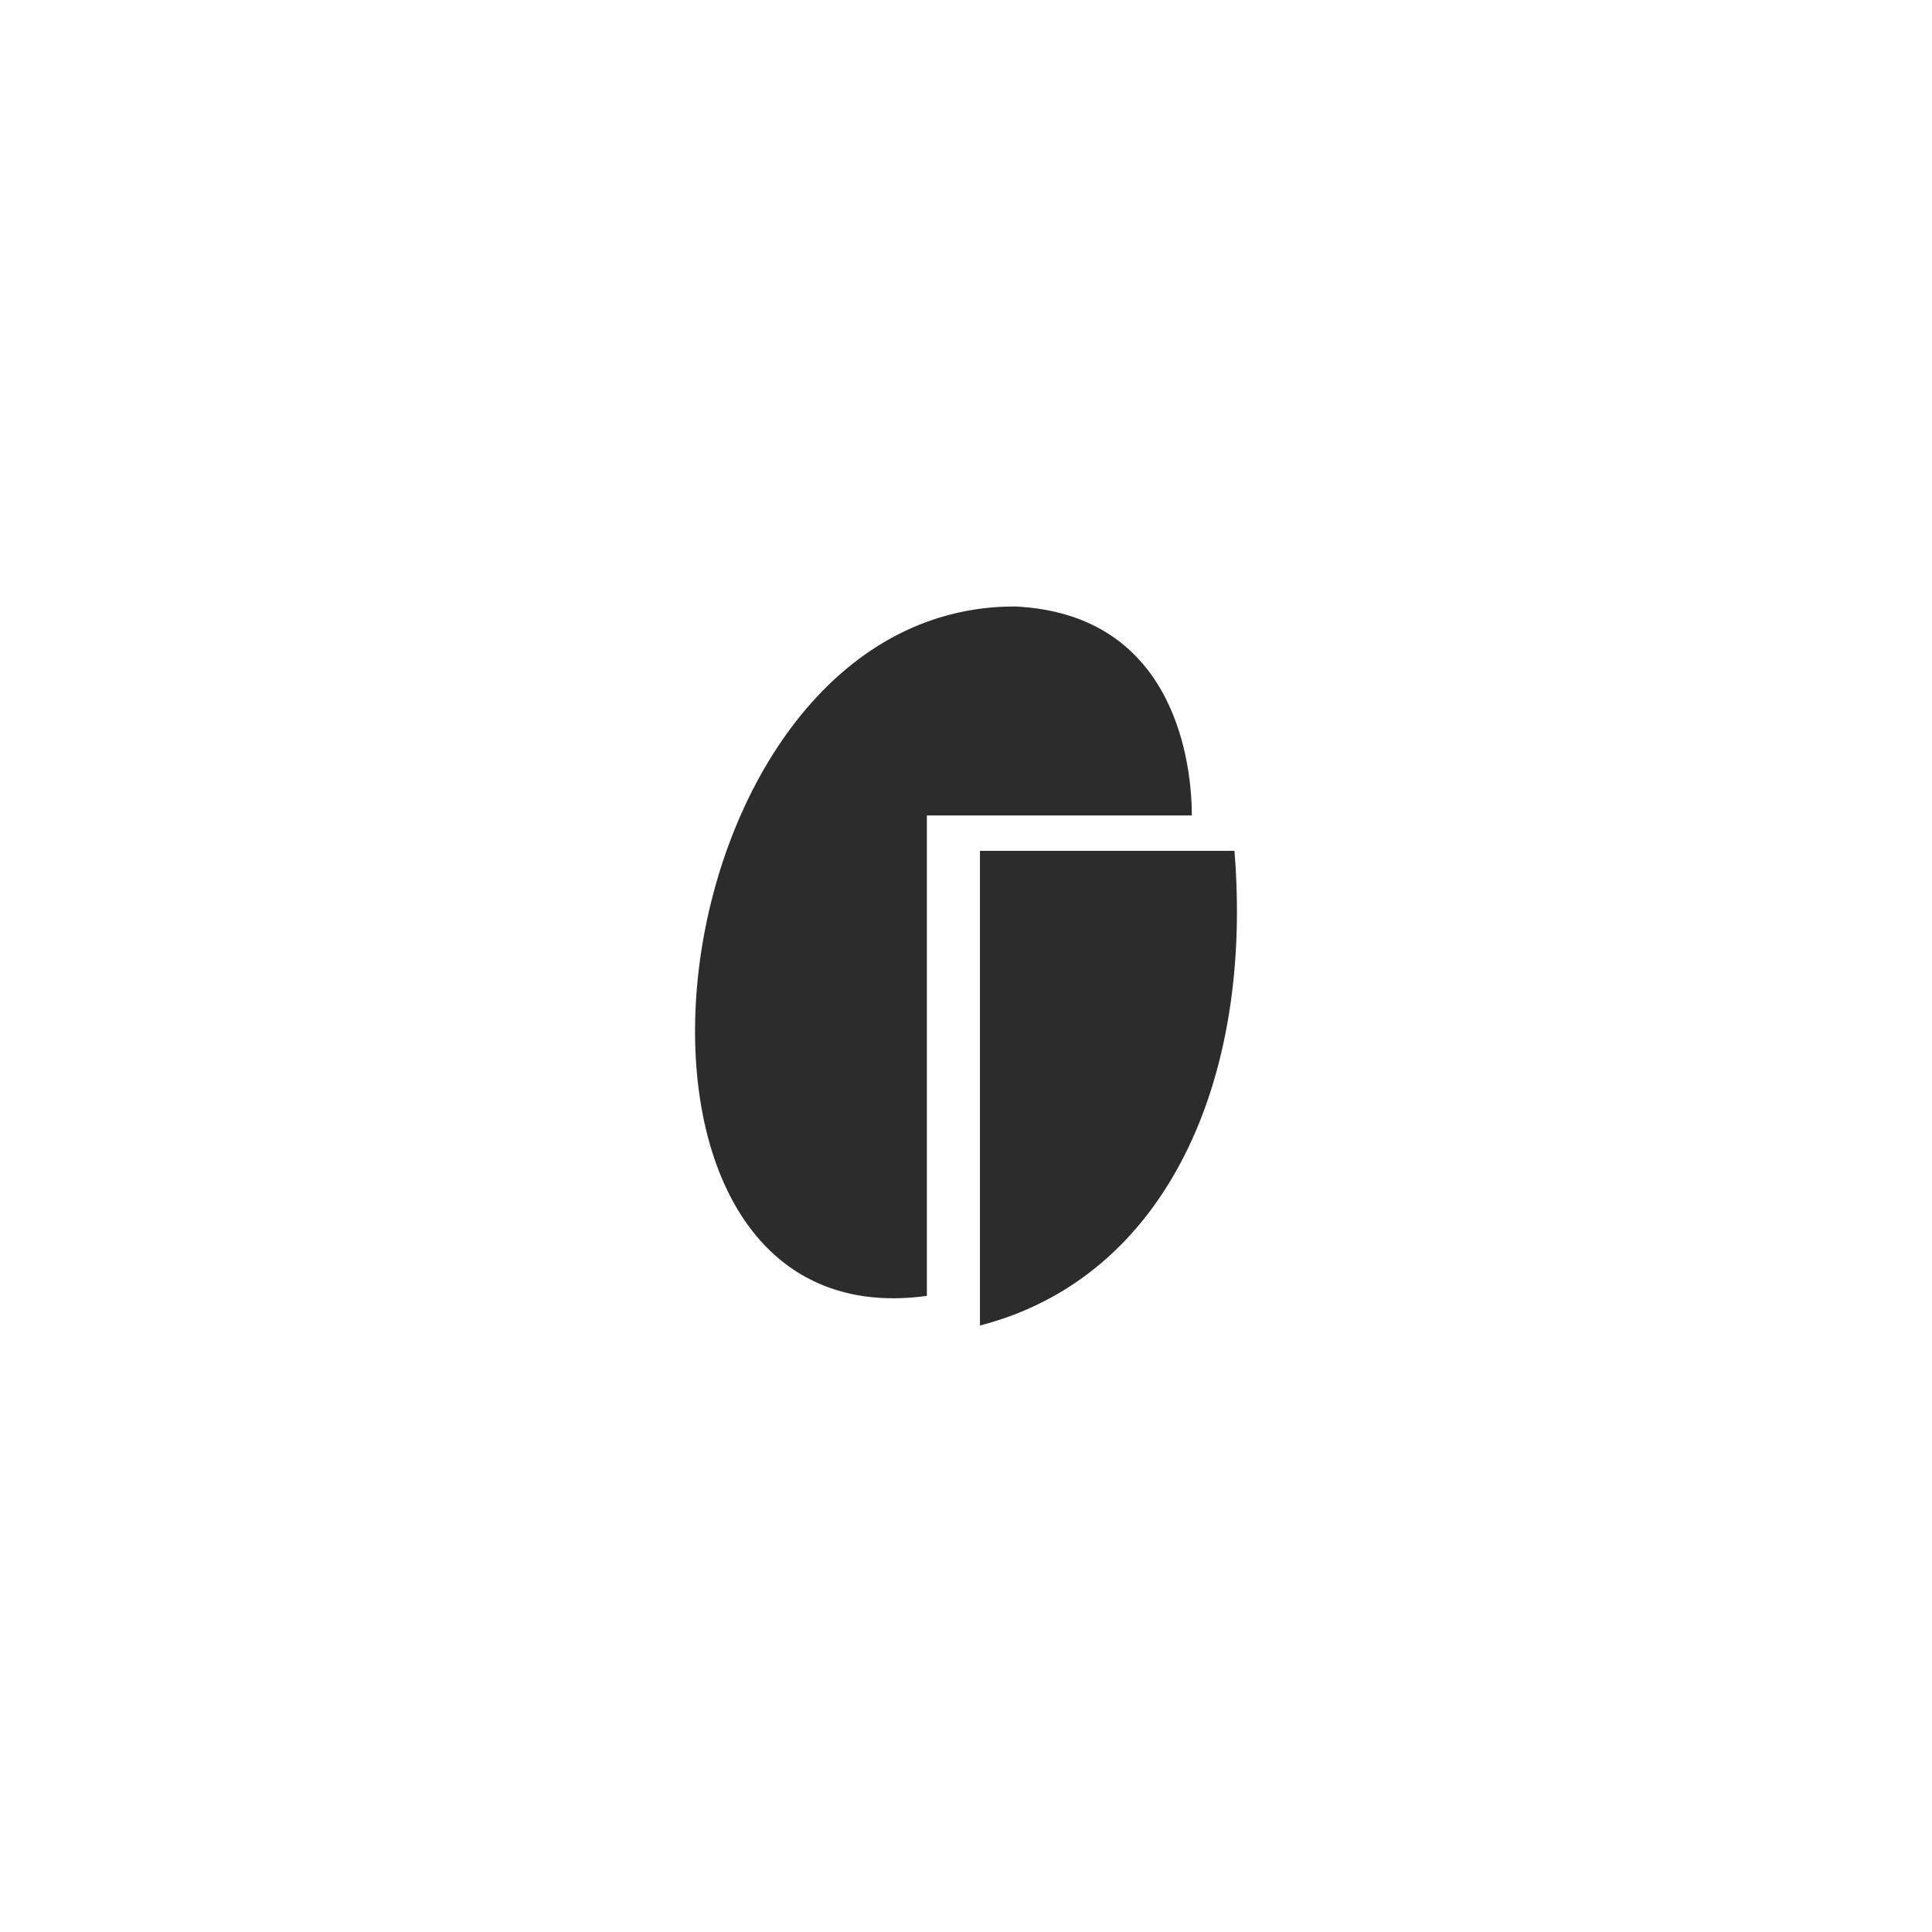
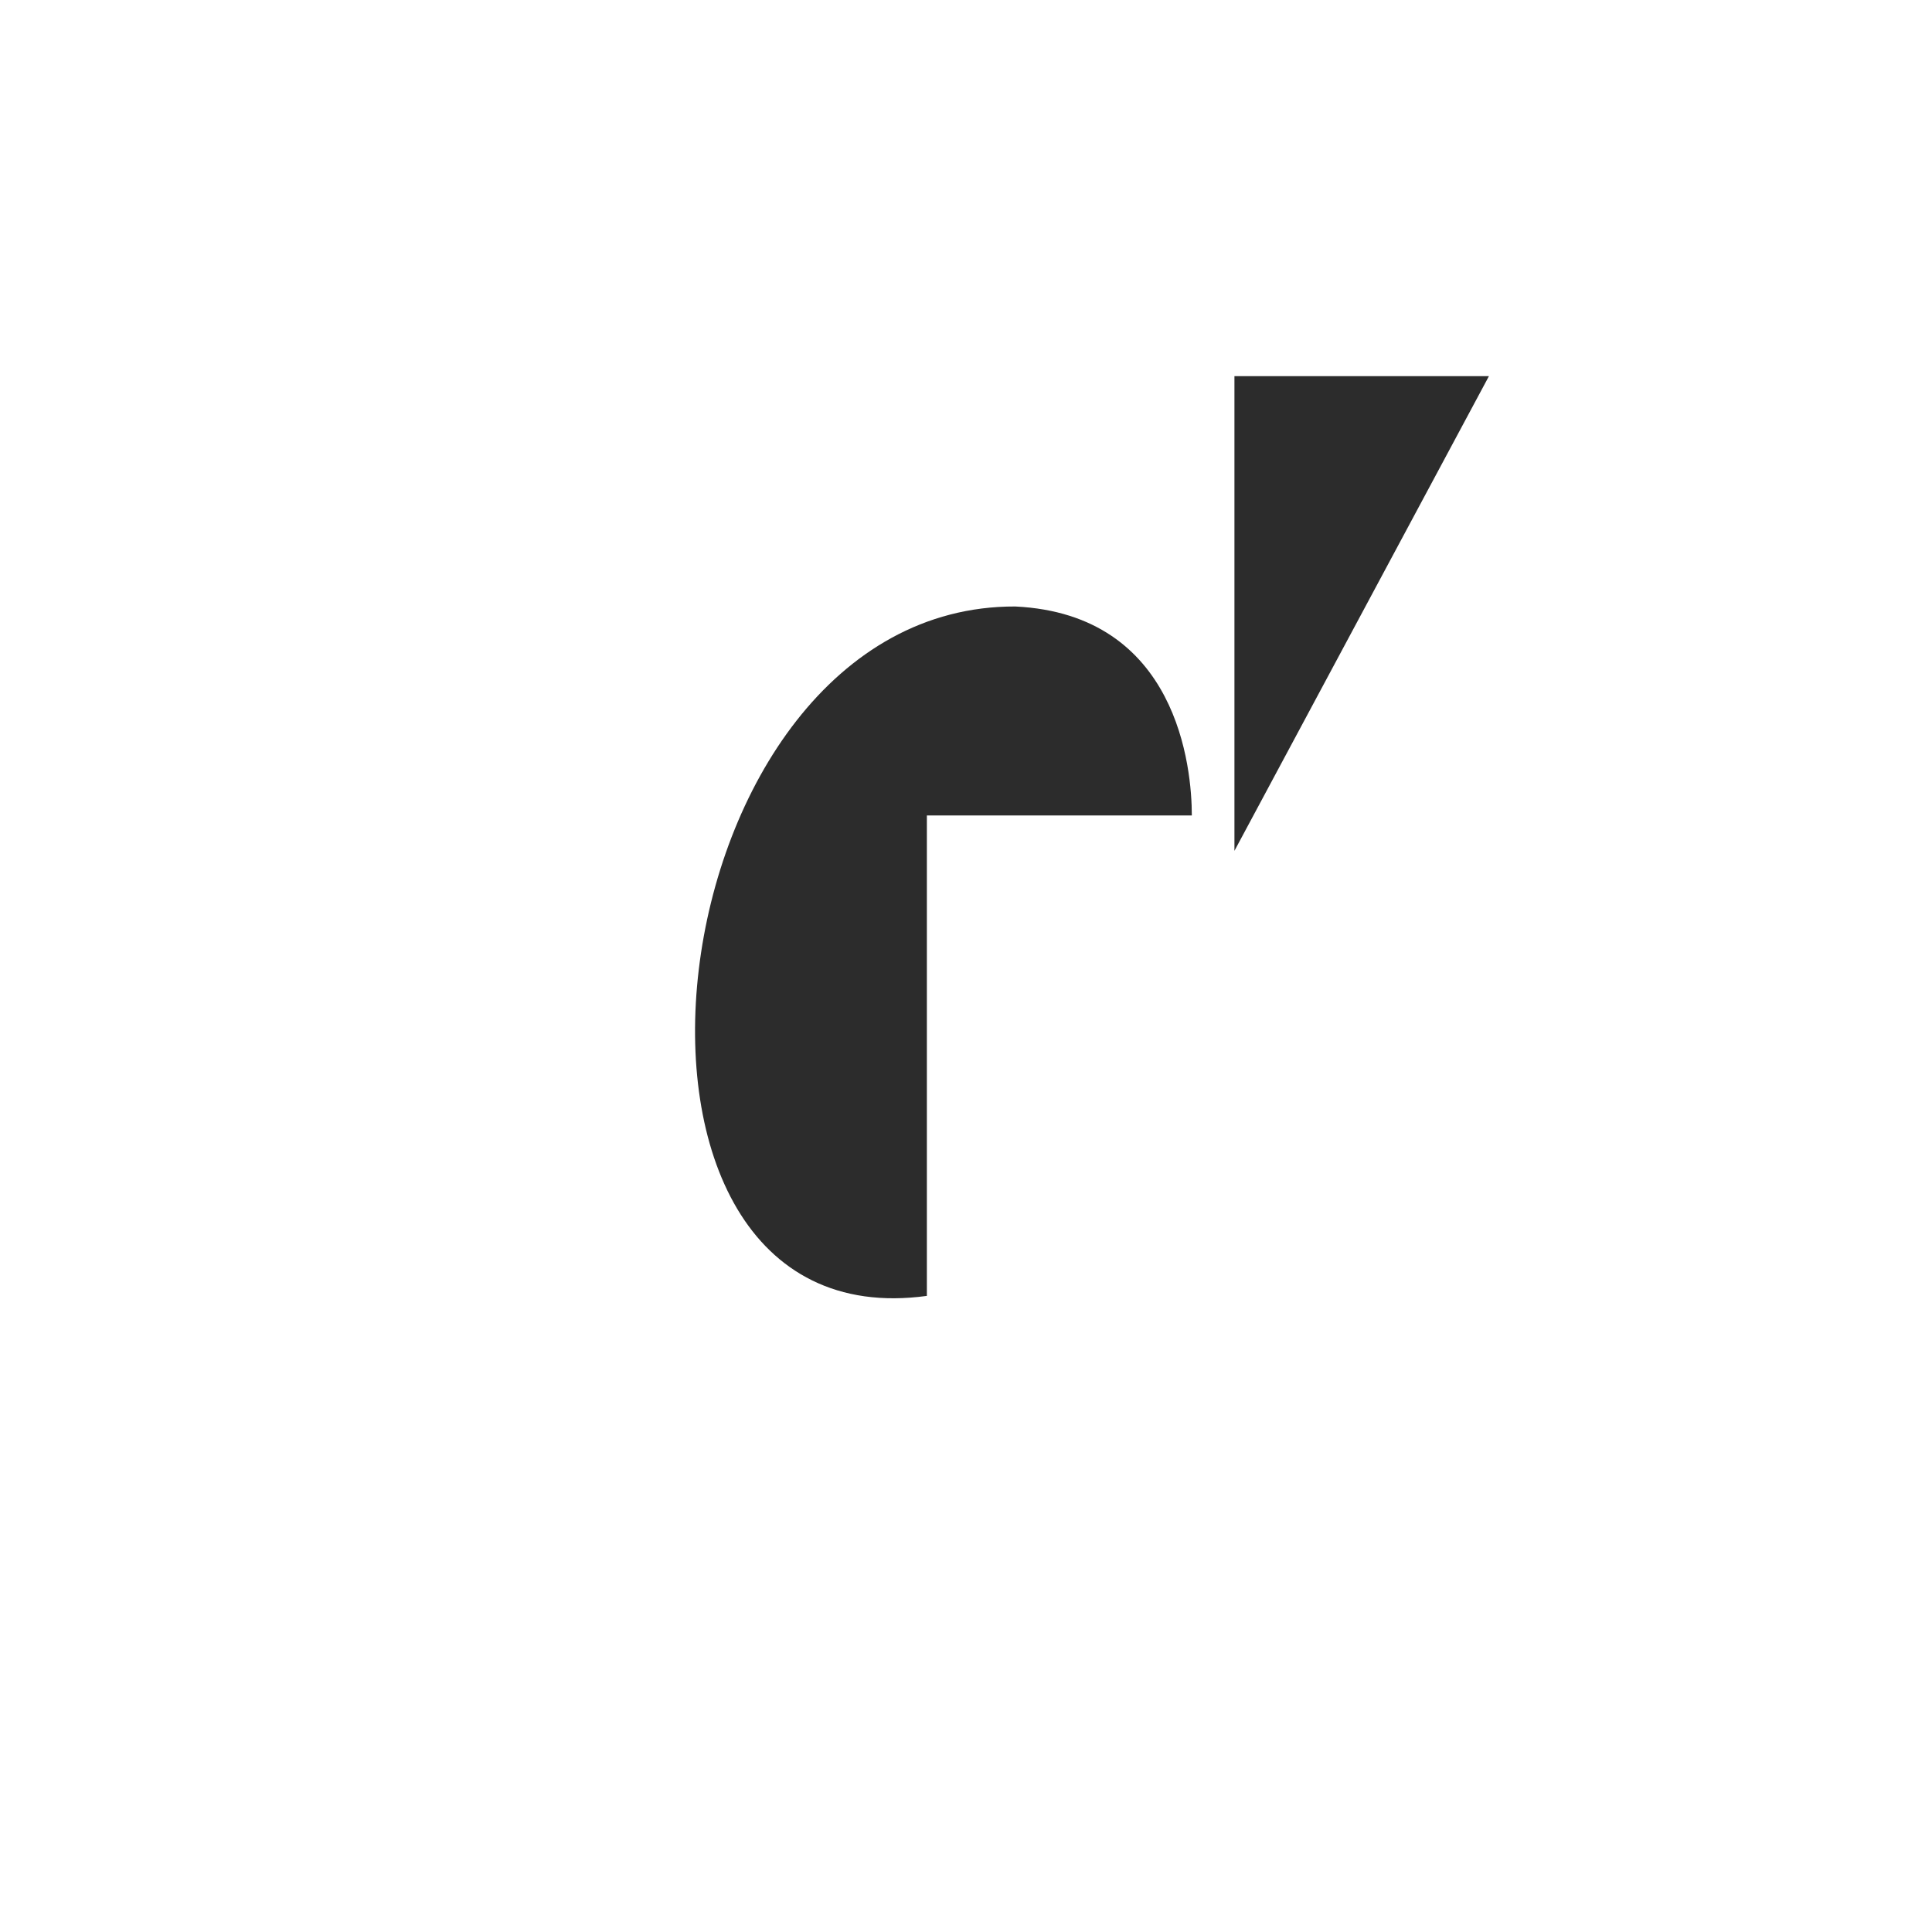
<svg xmlns="http://www.w3.org/2000/svg" id="a" viewBox="0 0 360 360">
  <rect x="0" y="0" width="360" height="360" fill="#808080" stroke="none" />
  <defs>
    <style>.b{fill:#fff;}.c{fill:#2c2c2c;fill-rule:evenodd;}</style>
  </defs>
  <rect class="b" width="360" height="360" transform="translate(360 360) rotate(180)" />
-   <rect class="b" width="360" height="360" transform="translate(360 360) rotate(180)" />
  <path class="c" d="M222.07,151.95h-49.36v89.52c-67.13,9.24-51.69-128.68,16.48-128.46,30.31,1.47,32.89,30.16,32.89,38.94Z" />
-   <path class="c" d="M230.02,158.54c3.5,42.68-12.67,79.48-47.42,88.45v-88.45h47.42Z" />
+   <path class="c" d="M230.02,158.54v-88.45h47.42Z" />
</svg>